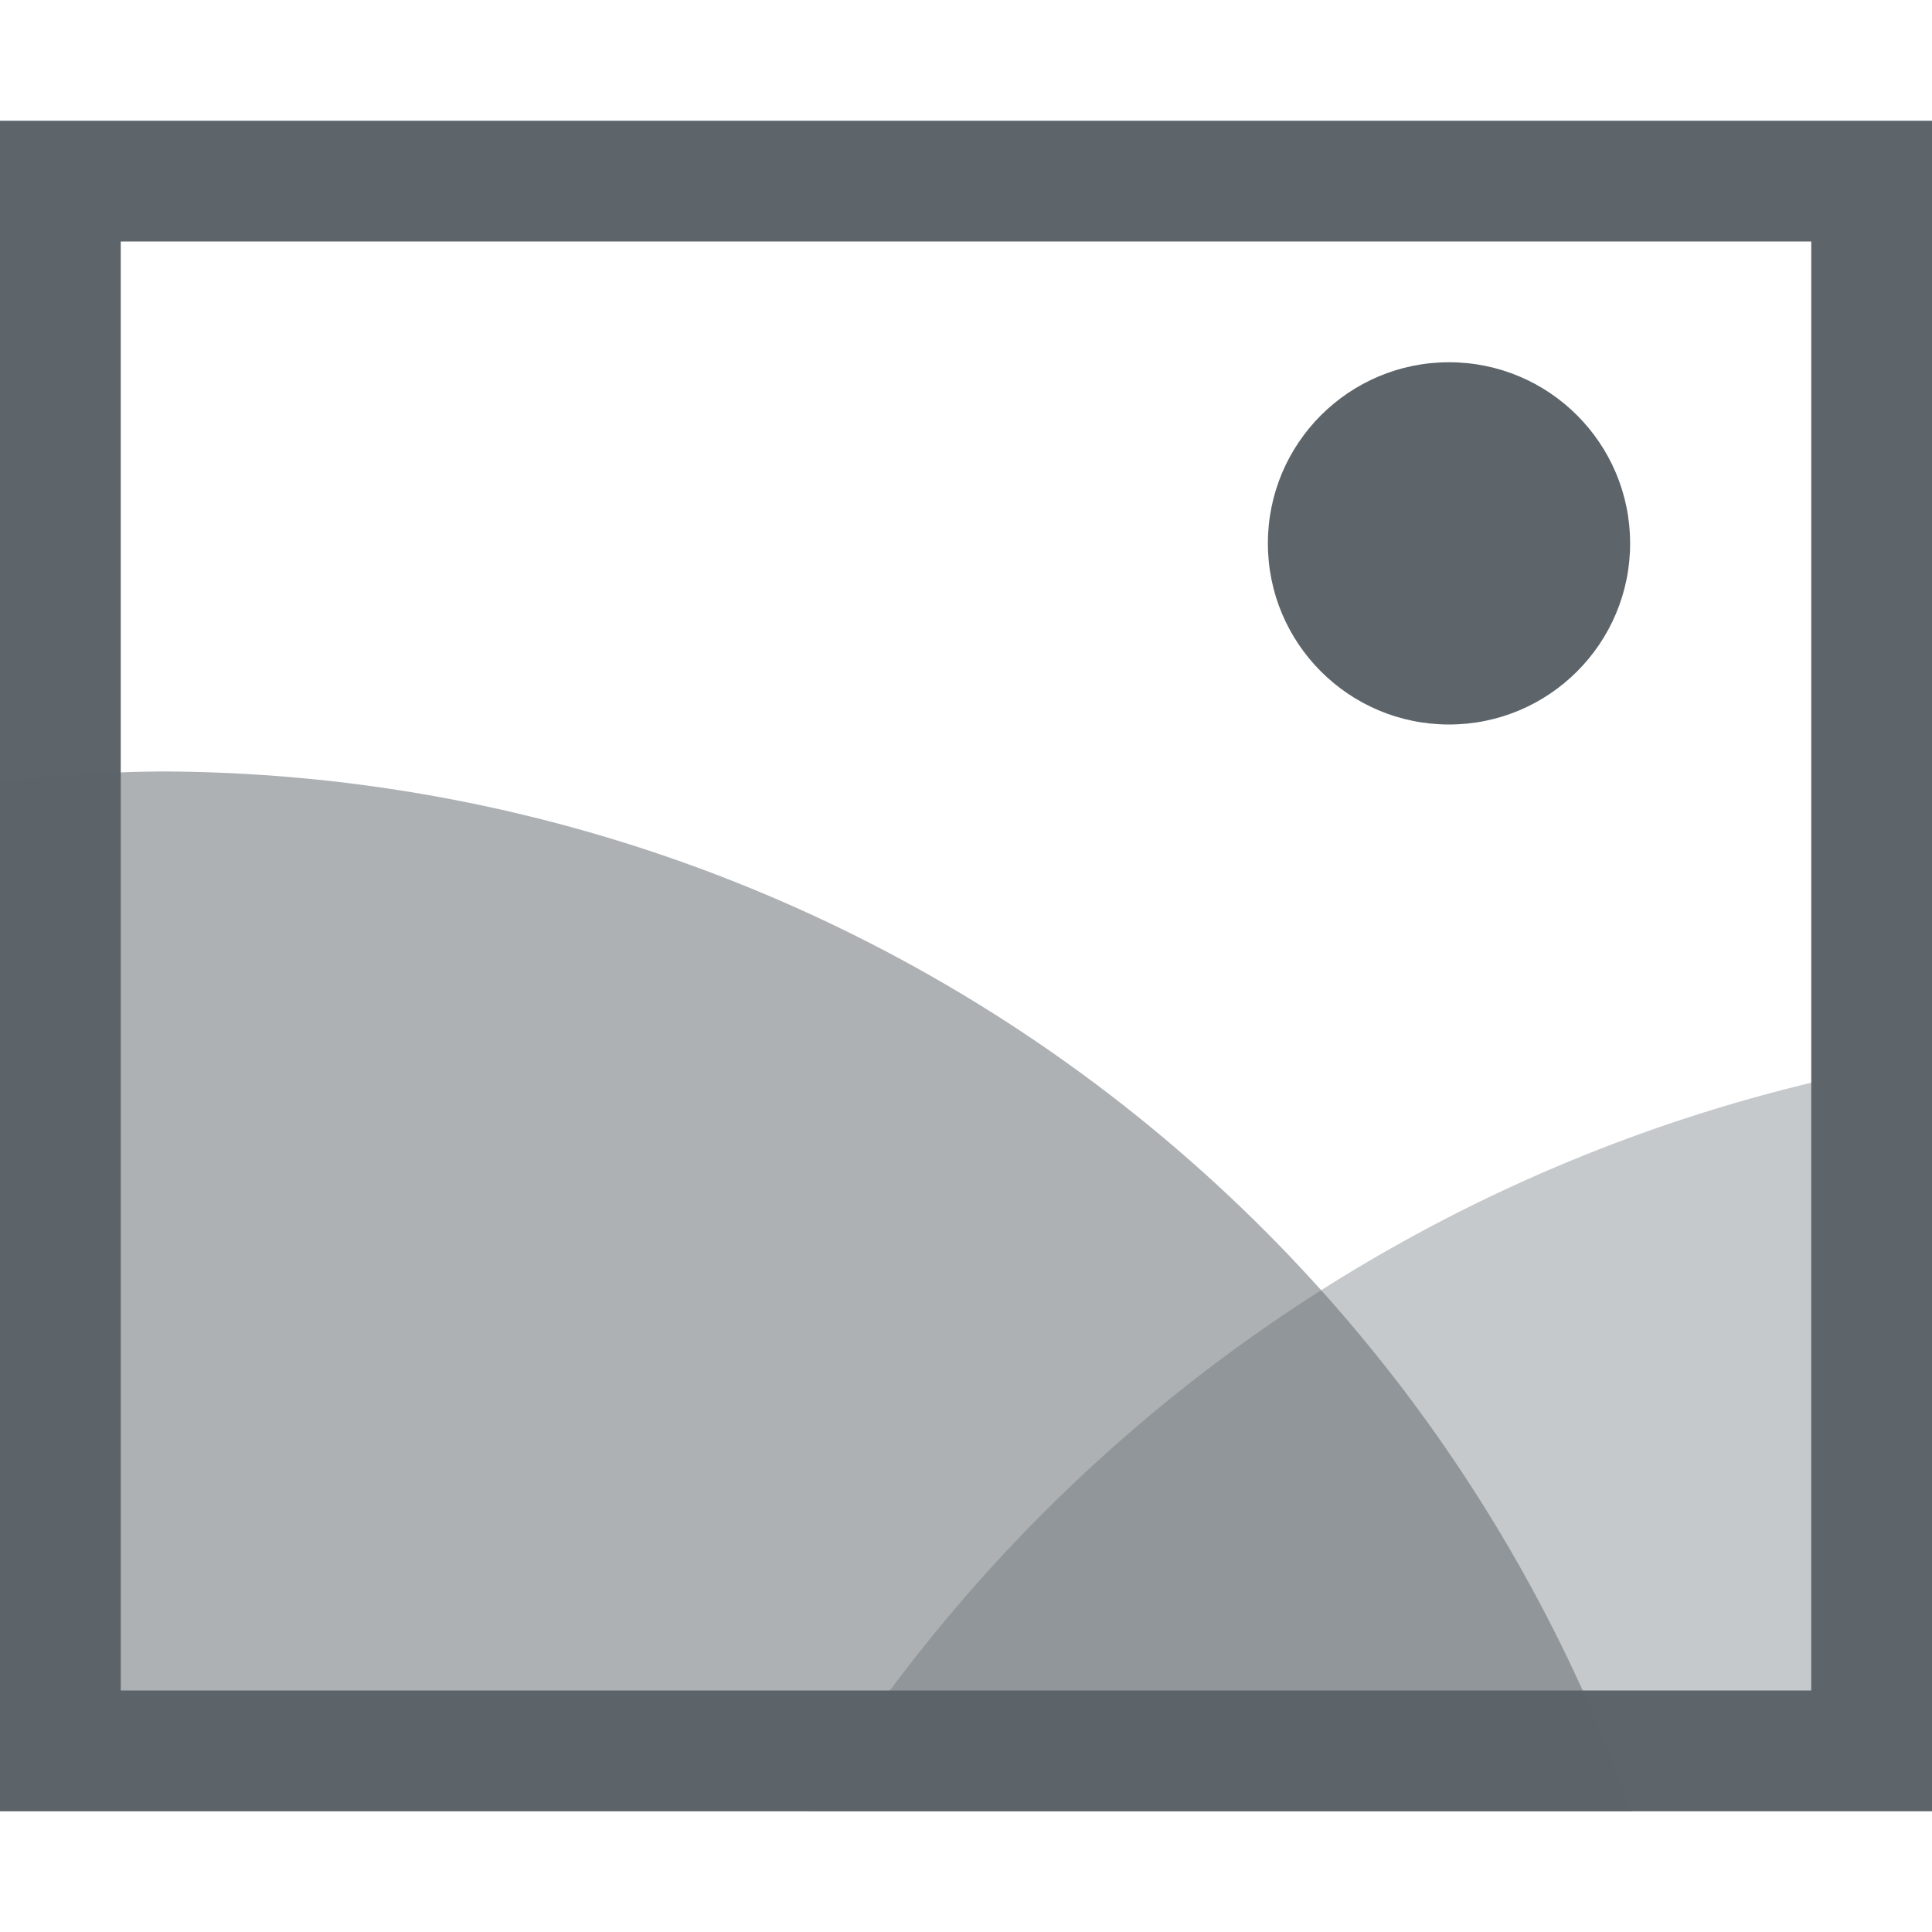
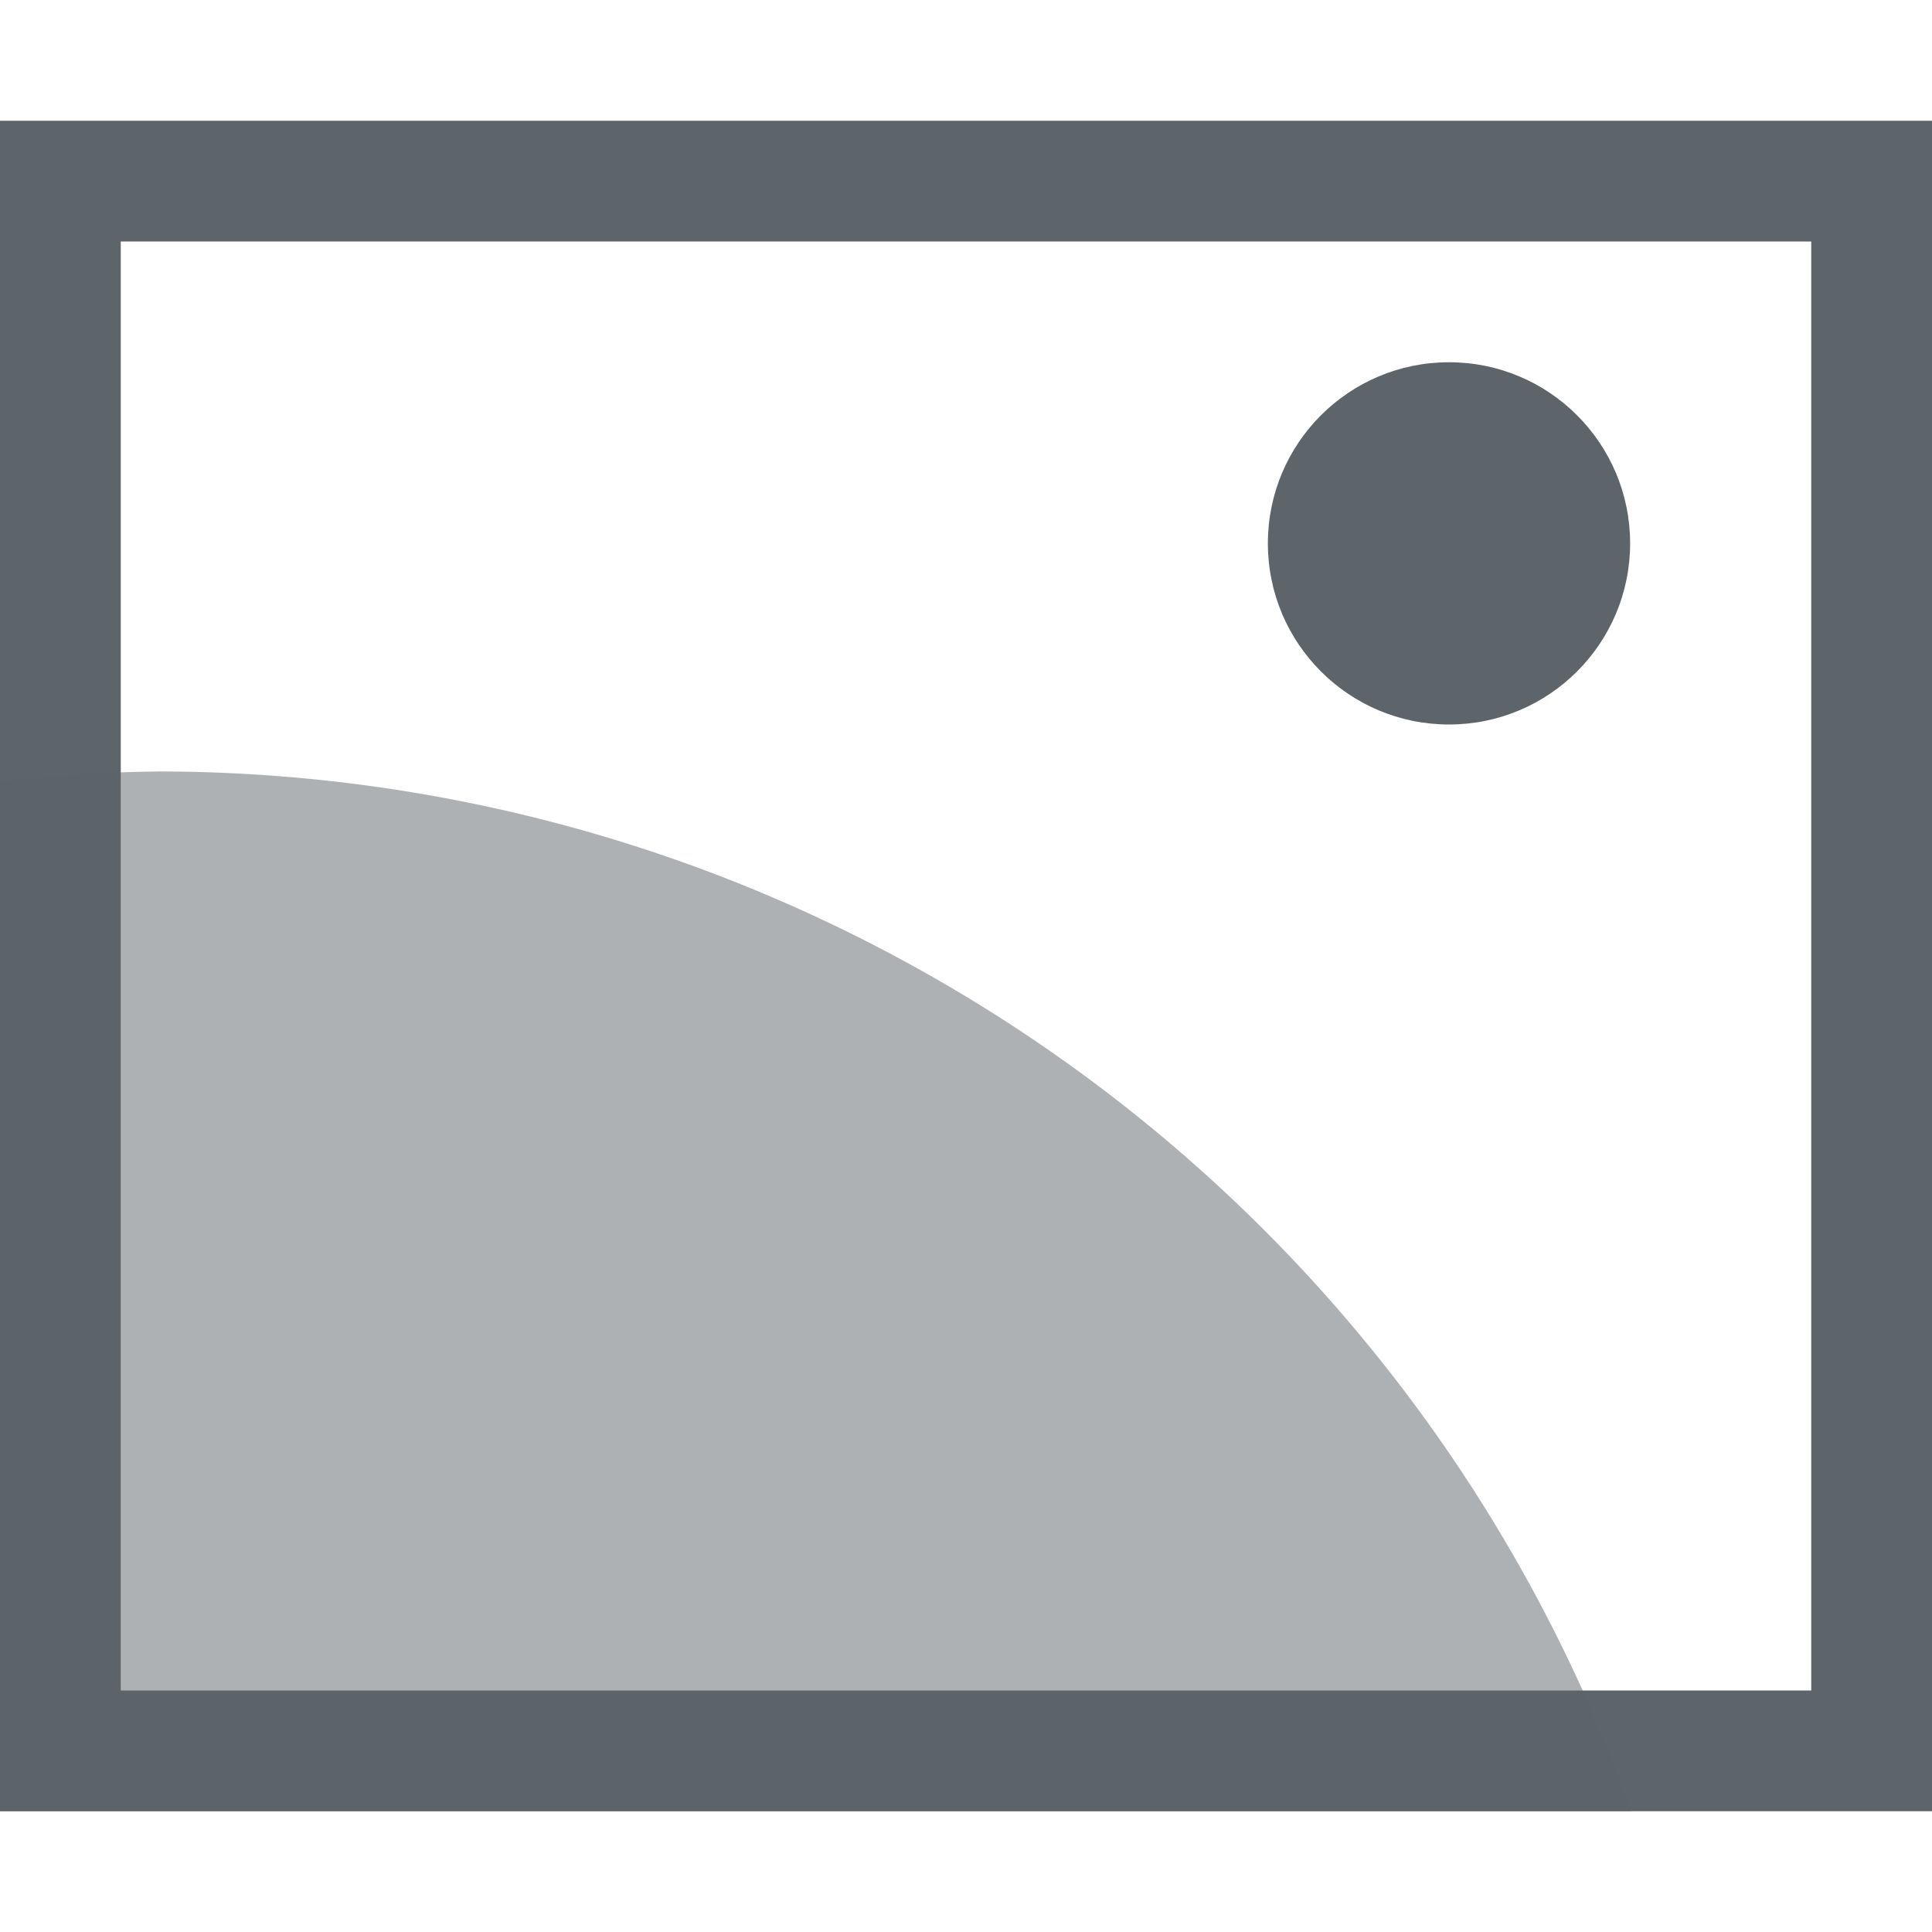
<svg xmlns="http://www.w3.org/2000/svg" width="16" height="16" version="1.1">
  <g fill="#5d656b">
    <path d="m0 1v14h16v-14h-16zm1 1h14v12h-14v-12z" stroke-width=".603" />
    <path d="m1.319 6.389a12.957 12.962 0 0 0-1.319 0.082v8.529h13.511a12.957 12.962 0 0 0-12.192-8.611z" opacity=".5" stroke-width=".571" style="paint-order:stroke markers fill" />
-     <path d="m16 8.767a13.413 13.418 0 0 0-9.307 6.233h9.307z" opacity=".35" stroke-width=".571" style="paint-order:stroke markers fill" />
    <circle cx="12" cy="4.5" r="1.5" stroke-width=".5" style="paint-order:stroke markers fill" />
  </g>
</svg>